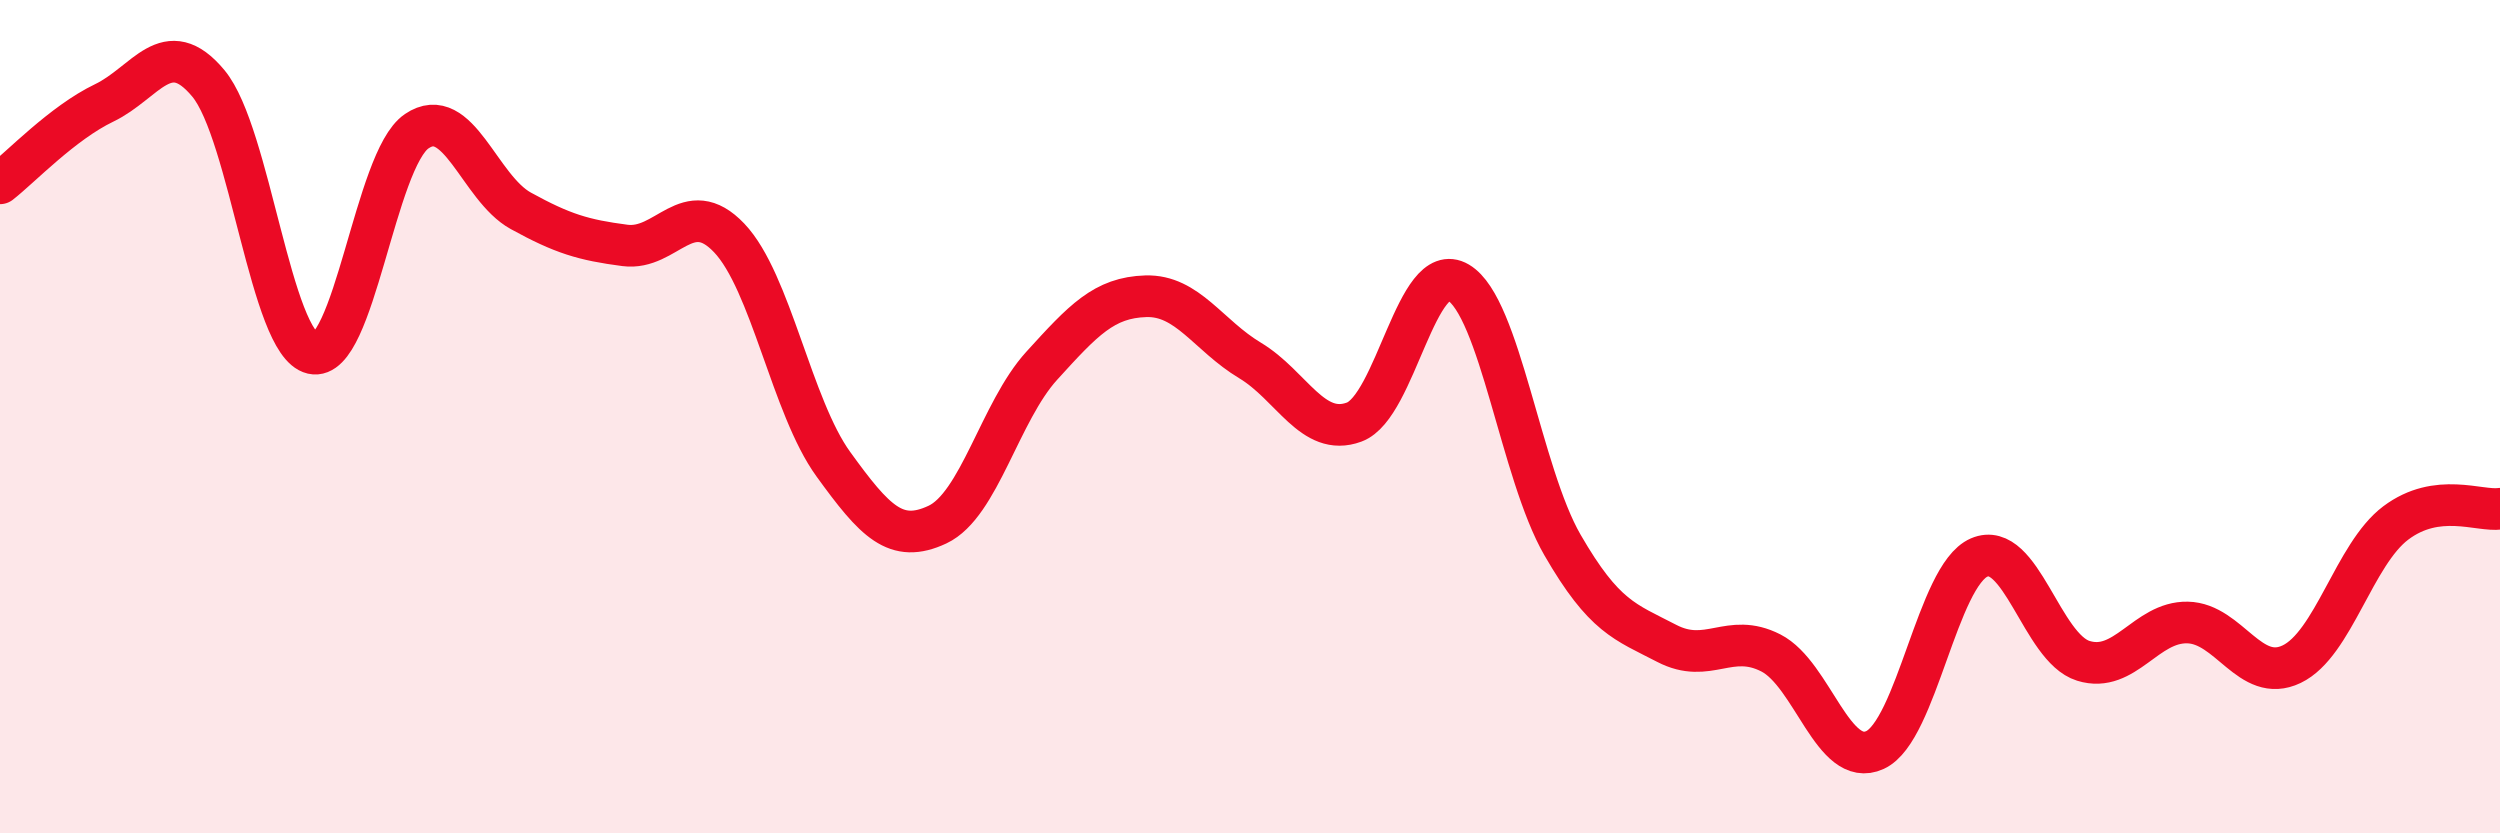
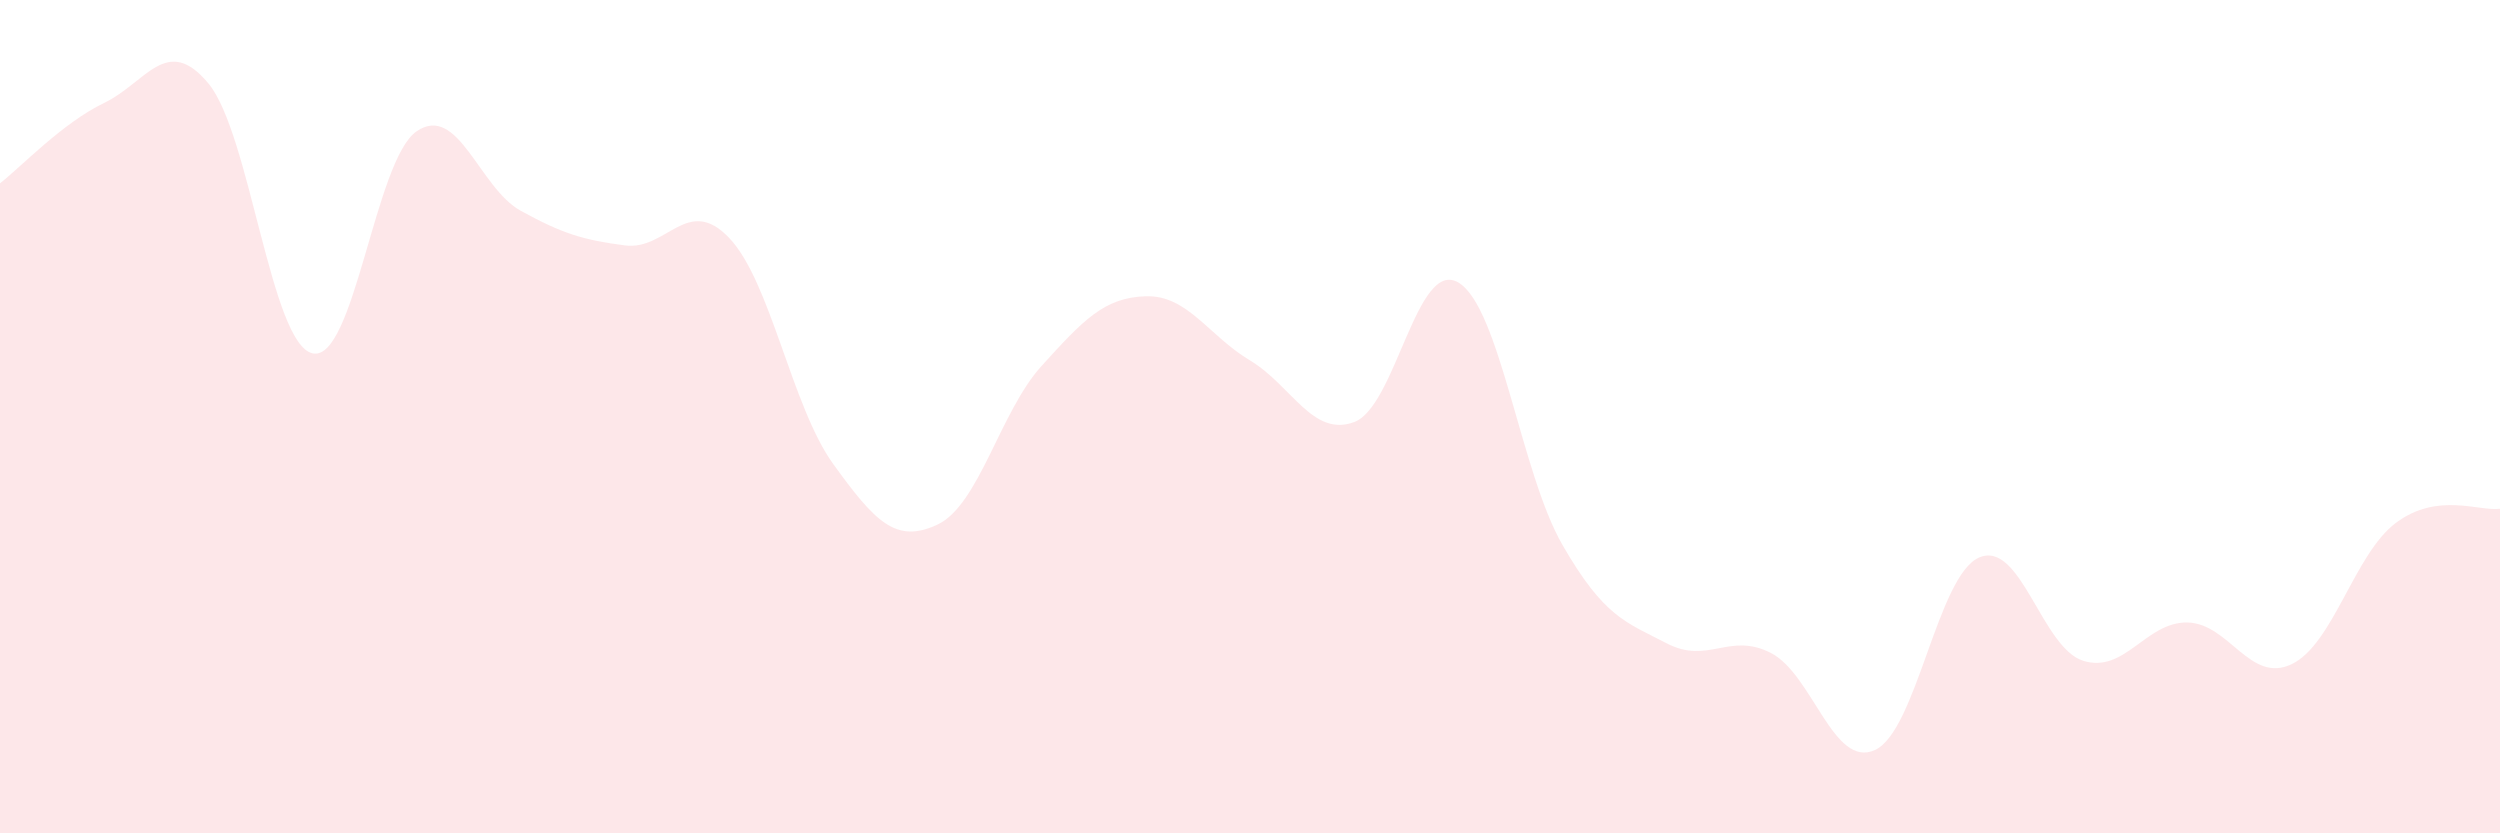
<svg xmlns="http://www.w3.org/2000/svg" width="60" height="20" viewBox="0 0 60 20">
  <path d="M 0,4.4 C 0.5,4.01 1.5,2.95 2.5,2.47 C 3.5,1.99 4,0.8 5,2 C 6,3.2 6.5,8.25 7.5,8.48 C 8.5,8.71 9,3.83 10,3.15 C 11,2.47 11.5,4.51 12.5,5.06 C 13.5,5.61 14,5.76 15,5.89 C 16,6.02 16.5,4.66 17.5,5.71 C 18.5,6.76 19,9.76 20,11.14 C 21,12.52 21.5,13.06 22.5,12.59 C 23.5,12.12 24,9.88 25,8.78 C 26,7.68 26.5,7.14 27.5,7.11 C 28.5,7.08 29,8.05 30,8.65 C 31,9.25 31.5,10.5 32.5,10.13 C 33.5,9.76 34,6.19 35,6.78 C 36,7.37 36.5,11.35 37.5,13.08 C 38.5,14.81 39,14.92 40,15.44 C 41,15.96 41.5,15.16 42.5,15.67 C 43.5,16.18 44,18.46 45,18 C 46,17.54 46.5,13.81 47.5,13.38 C 48.5,12.95 49,15.55 50,15.86 C 51,16.17 51.5,14.92 52.5,14.94 C 53.5,14.96 54,16.42 55,15.94 C 56,15.46 56.5,13.3 57.5,12.55 C 58.5,11.8 59.5,12.28 60,12.21L60 20L0 20Z" fill="#EB0A25" opacity="0.1" stroke-linecap="round" stroke-linejoin="round" />
-   <path d="M 0,4.4 C 0.5,4.01 1.5,2.95 2.5,2.47 C 3.5,1.99 4,0.8 5,2 C 6,3.2 6.5,8.25 7.5,8.48 C 8.5,8.71 9,3.83 10,3.15 C 11,2.47 11.5,4.51 12.5,5.06 C 13.5,5.61 14,5.76 15,5.89 C 16,6.02 16.5,4.66 17.5,5.71 C 18.5,6.76 19,9.76 20,11.14 C 21,12.52 21.5,13.06 22.5,12.59 C 23.5,12.12 24,9.88 25,8.78 C 26,7.68 26.5,7.14 27.5,7.11 C 28.5,7.08 29,8.05 30,8.65 C 31,9.25 31.5,10.5 32.5,10.13 C 33.5,9.76 34,6.19 35,6.78 C 36,7.37 36.5,11.35 37.5,13.08 C 38.5,14.81 39,14.92 40,15.44 C 41,15.96 41.5,15.16 42.5,15.67 C 43.5,16.18 44,18.46 45,18 C 46,17.54 46.5,13.81 47.5,13.38 C 48.5,12.95 49,15.55 50,15.86 C 51,16.17 51.5,14.92 52.5,14.94 C 53.5,14.96 54,16.42 55,15.94 C 56,15.46 56.5,13.3 57.5,12.55 C 58.5,11.8 59.5,12.28 60,12.21" stroke="#EB0A25" stroke-width="1" fill="none" stroke-linecap="round" stroke-linejoin="round" />
</svg>